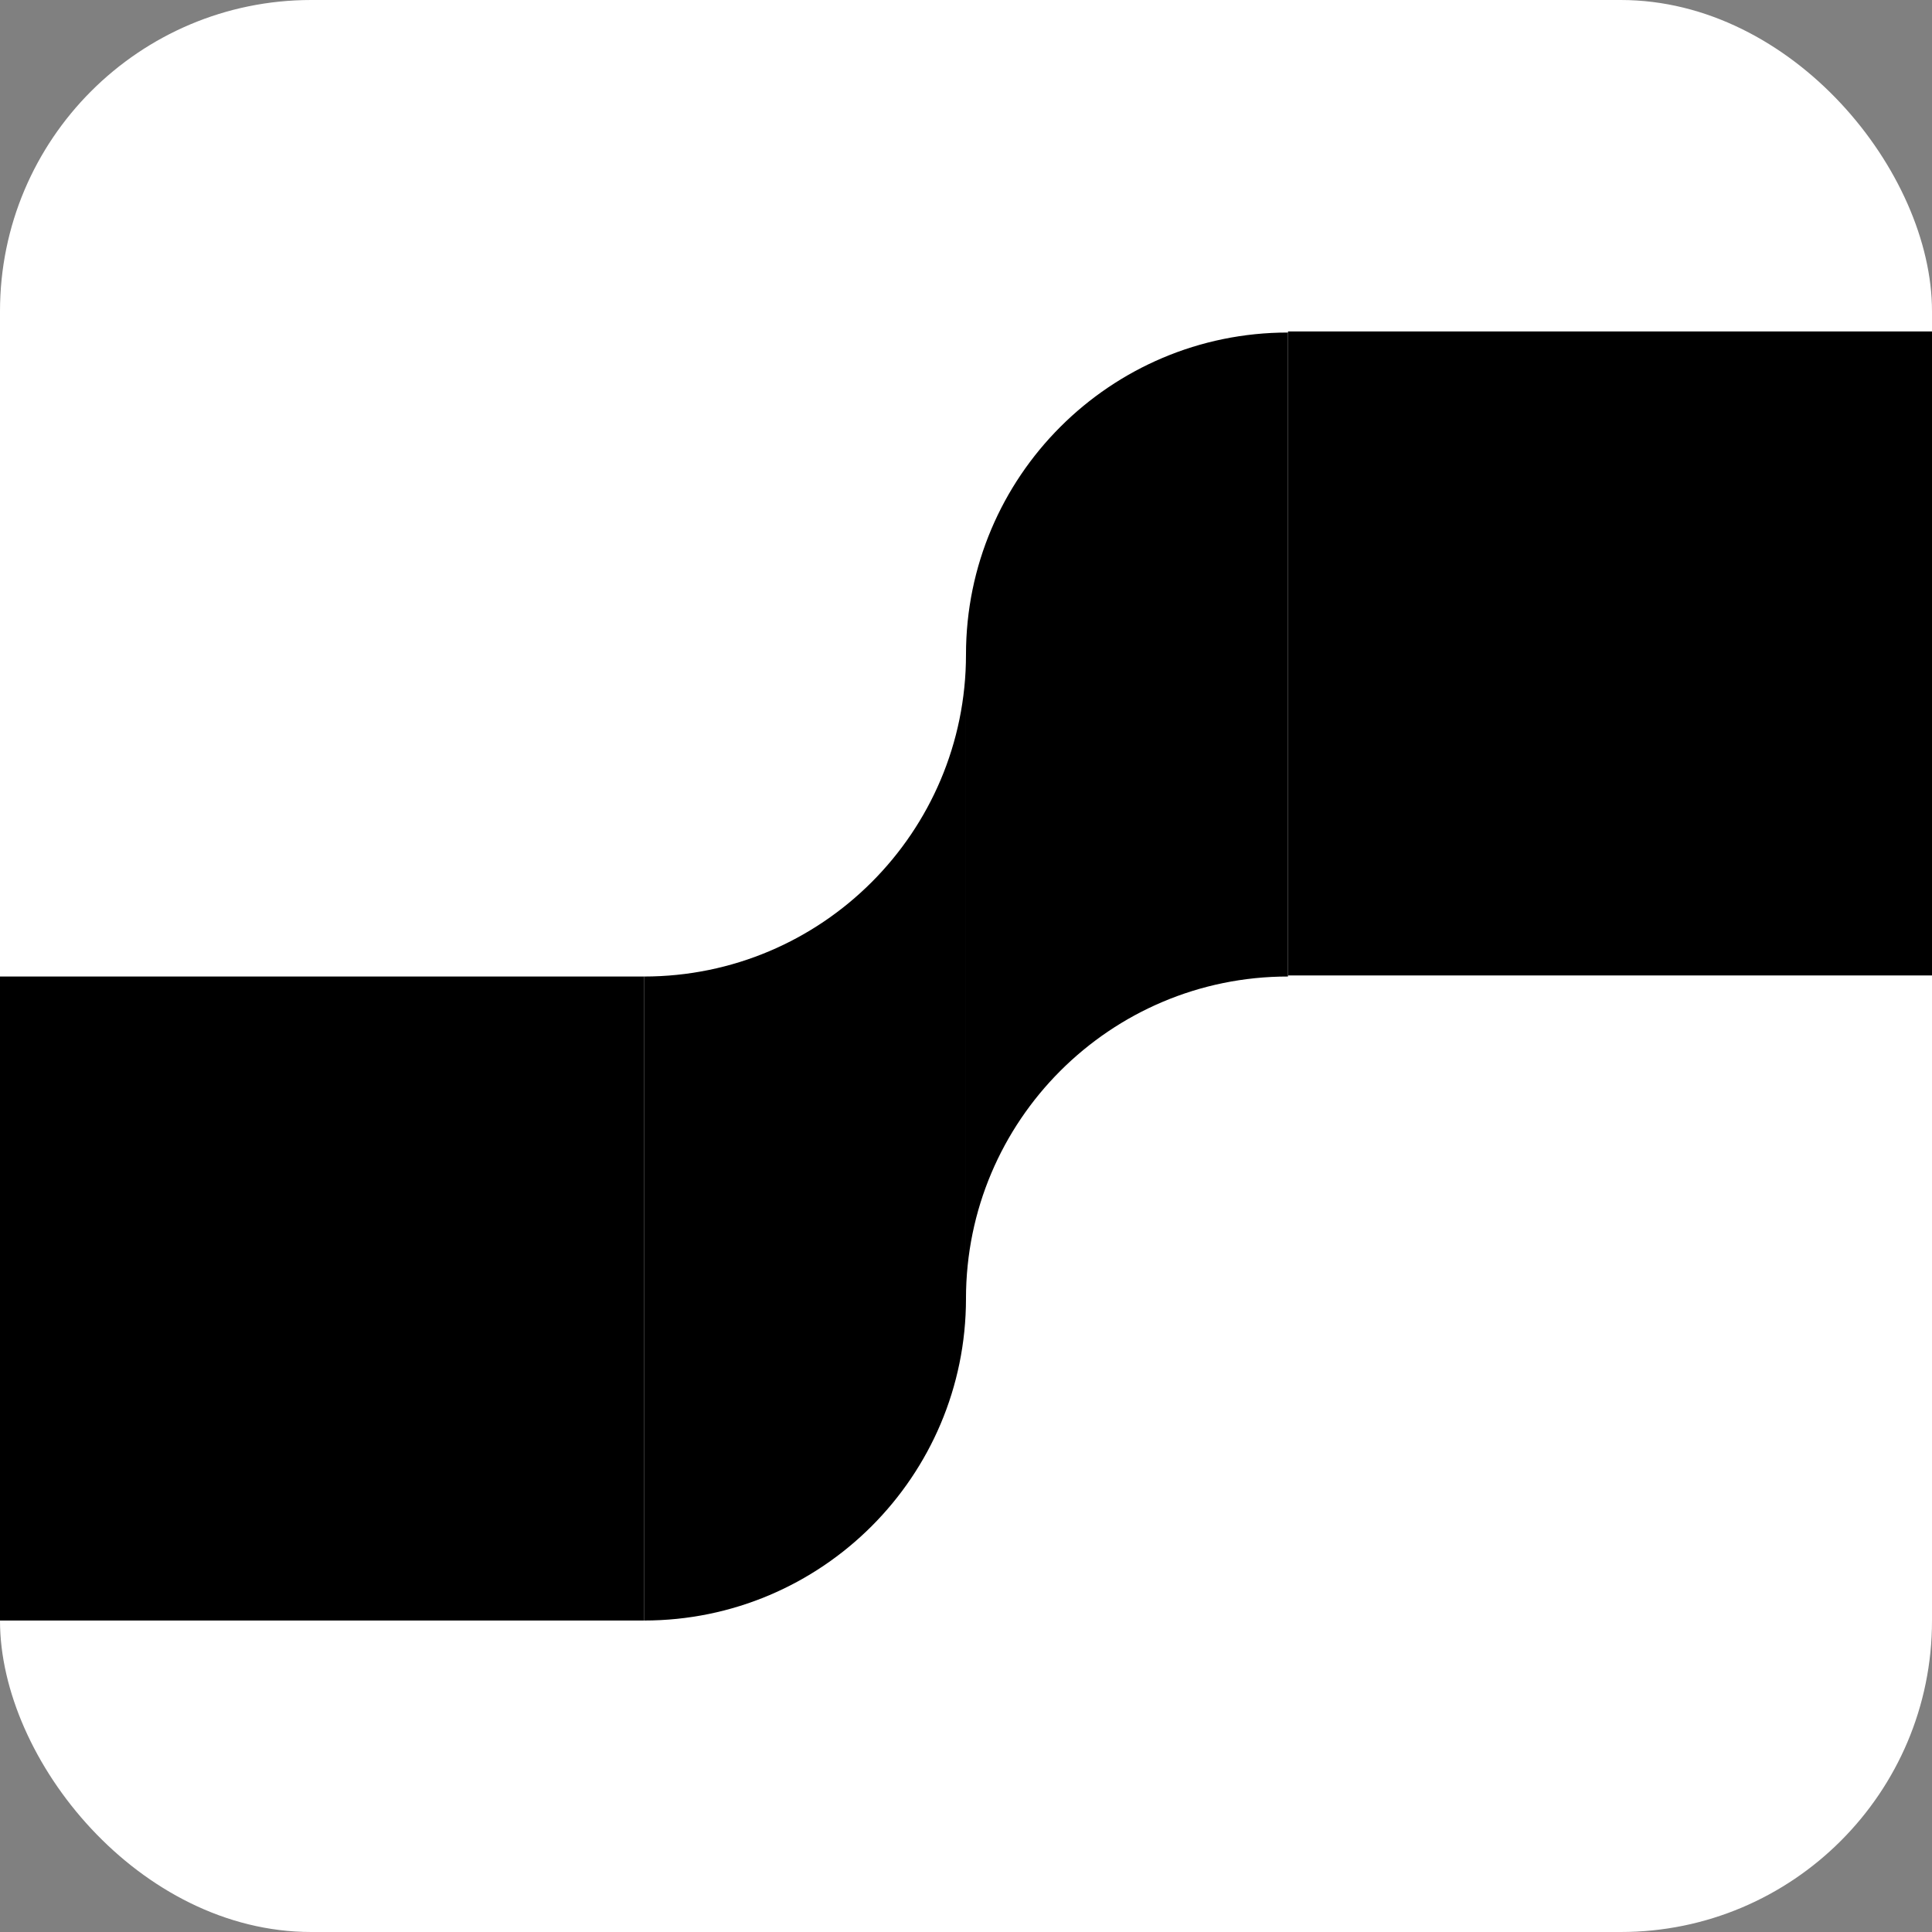
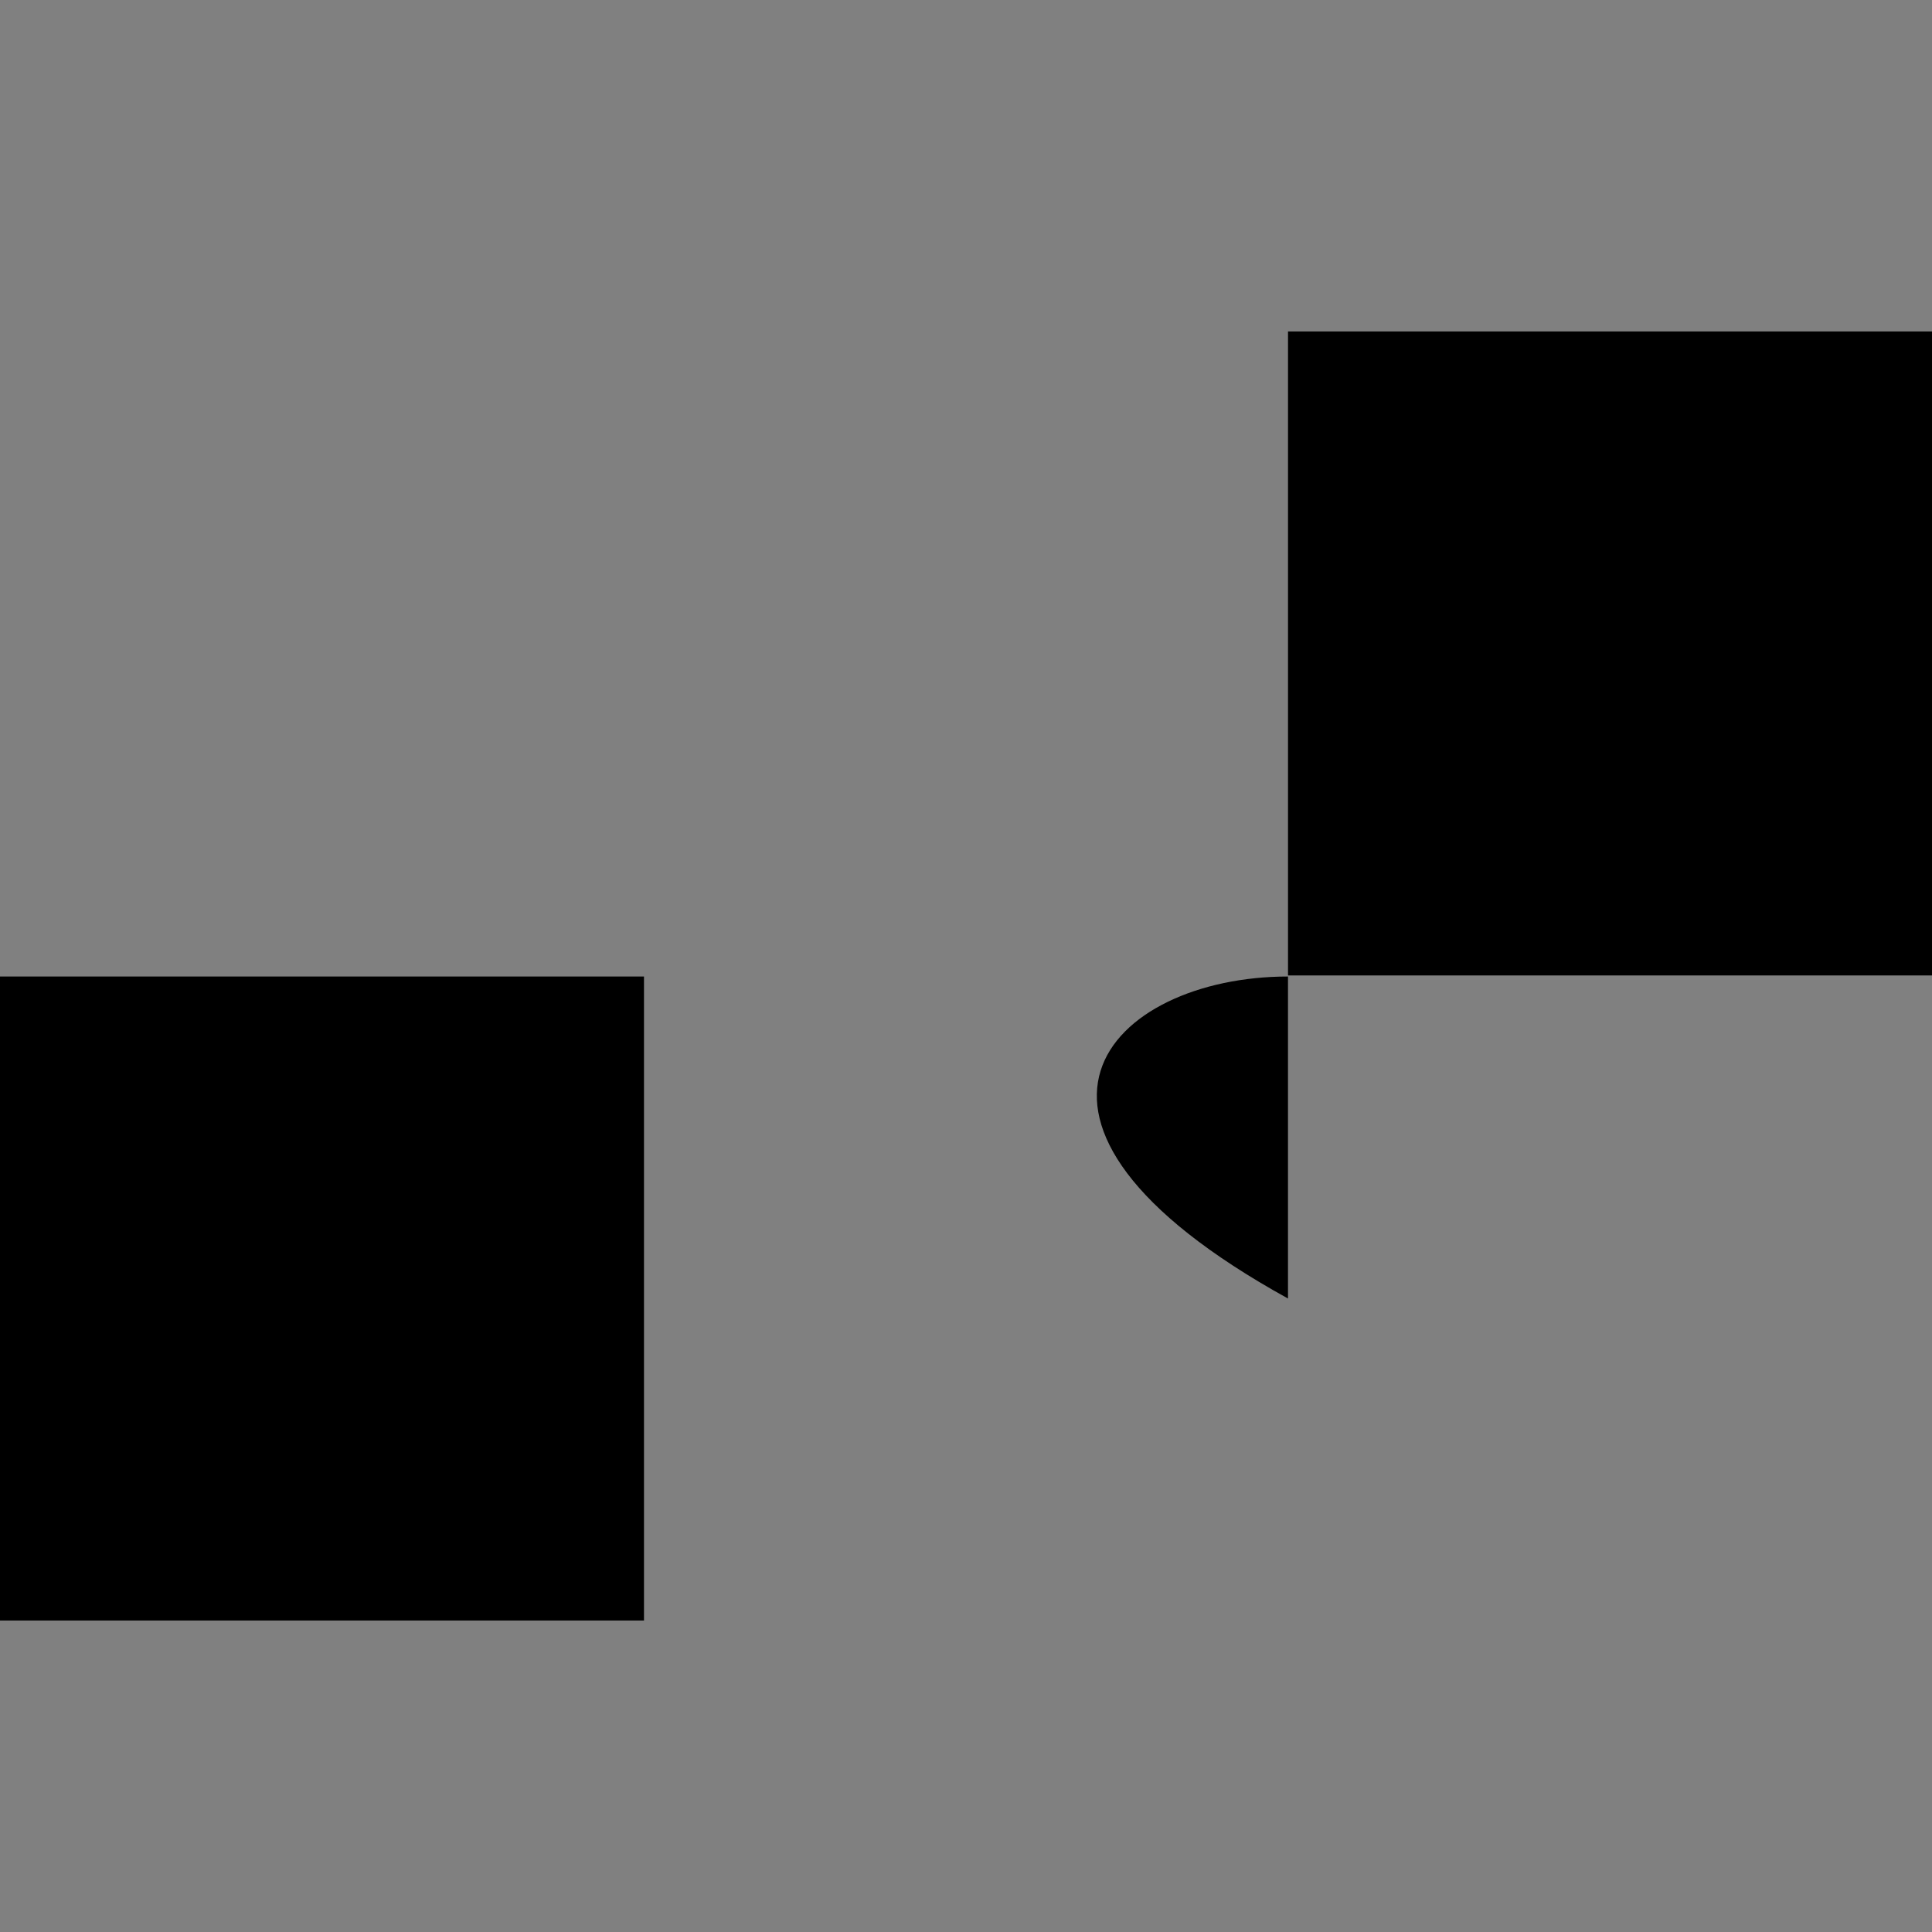
<svg xmlns="http://www.w3.org/2000/svg" width="180" height="180" viewBox="0 0 180 180" fill="none">
  <rect x="0" y="0" width="180" height="180" fill="#808080" stroke="none" />
  <g clip-path="url(#clip0_233_1074)">
-     <rect width="180" height="180" rx="29" fill="white" />
-     <path d="M59.999 150.98C76.559 150.98 89.999 137.54 89.999 120.98V60.981C89.999 77.541 76.559 90.98 59.999 90.98" fill="black" />
    <path d="M59.999 90.98H0V150.98H59.999V90.98Z" fill="black" />
-     <path d="M119.999 30.981C103.439 30.981 89.999 44.421 89.999 60.981V120.98C89.999 104.42 103.439 90.98 119.999 90.98" fill="black" />
+     <path d="M119.999 30.981V120.98C89.999 104.42 103.439 90.98 119.999 90.98" fill="black" />
    <path d="M120.001 90.88L180 90.88V30.88L120.001 30.88V90.88Z" fill="black" />
  </g>
  <defs>
    <clipPath id="clip0_233_1074">
      <rect width="180" height="180" fill="white" />
    </clipPath>
  </defs>
</svg>